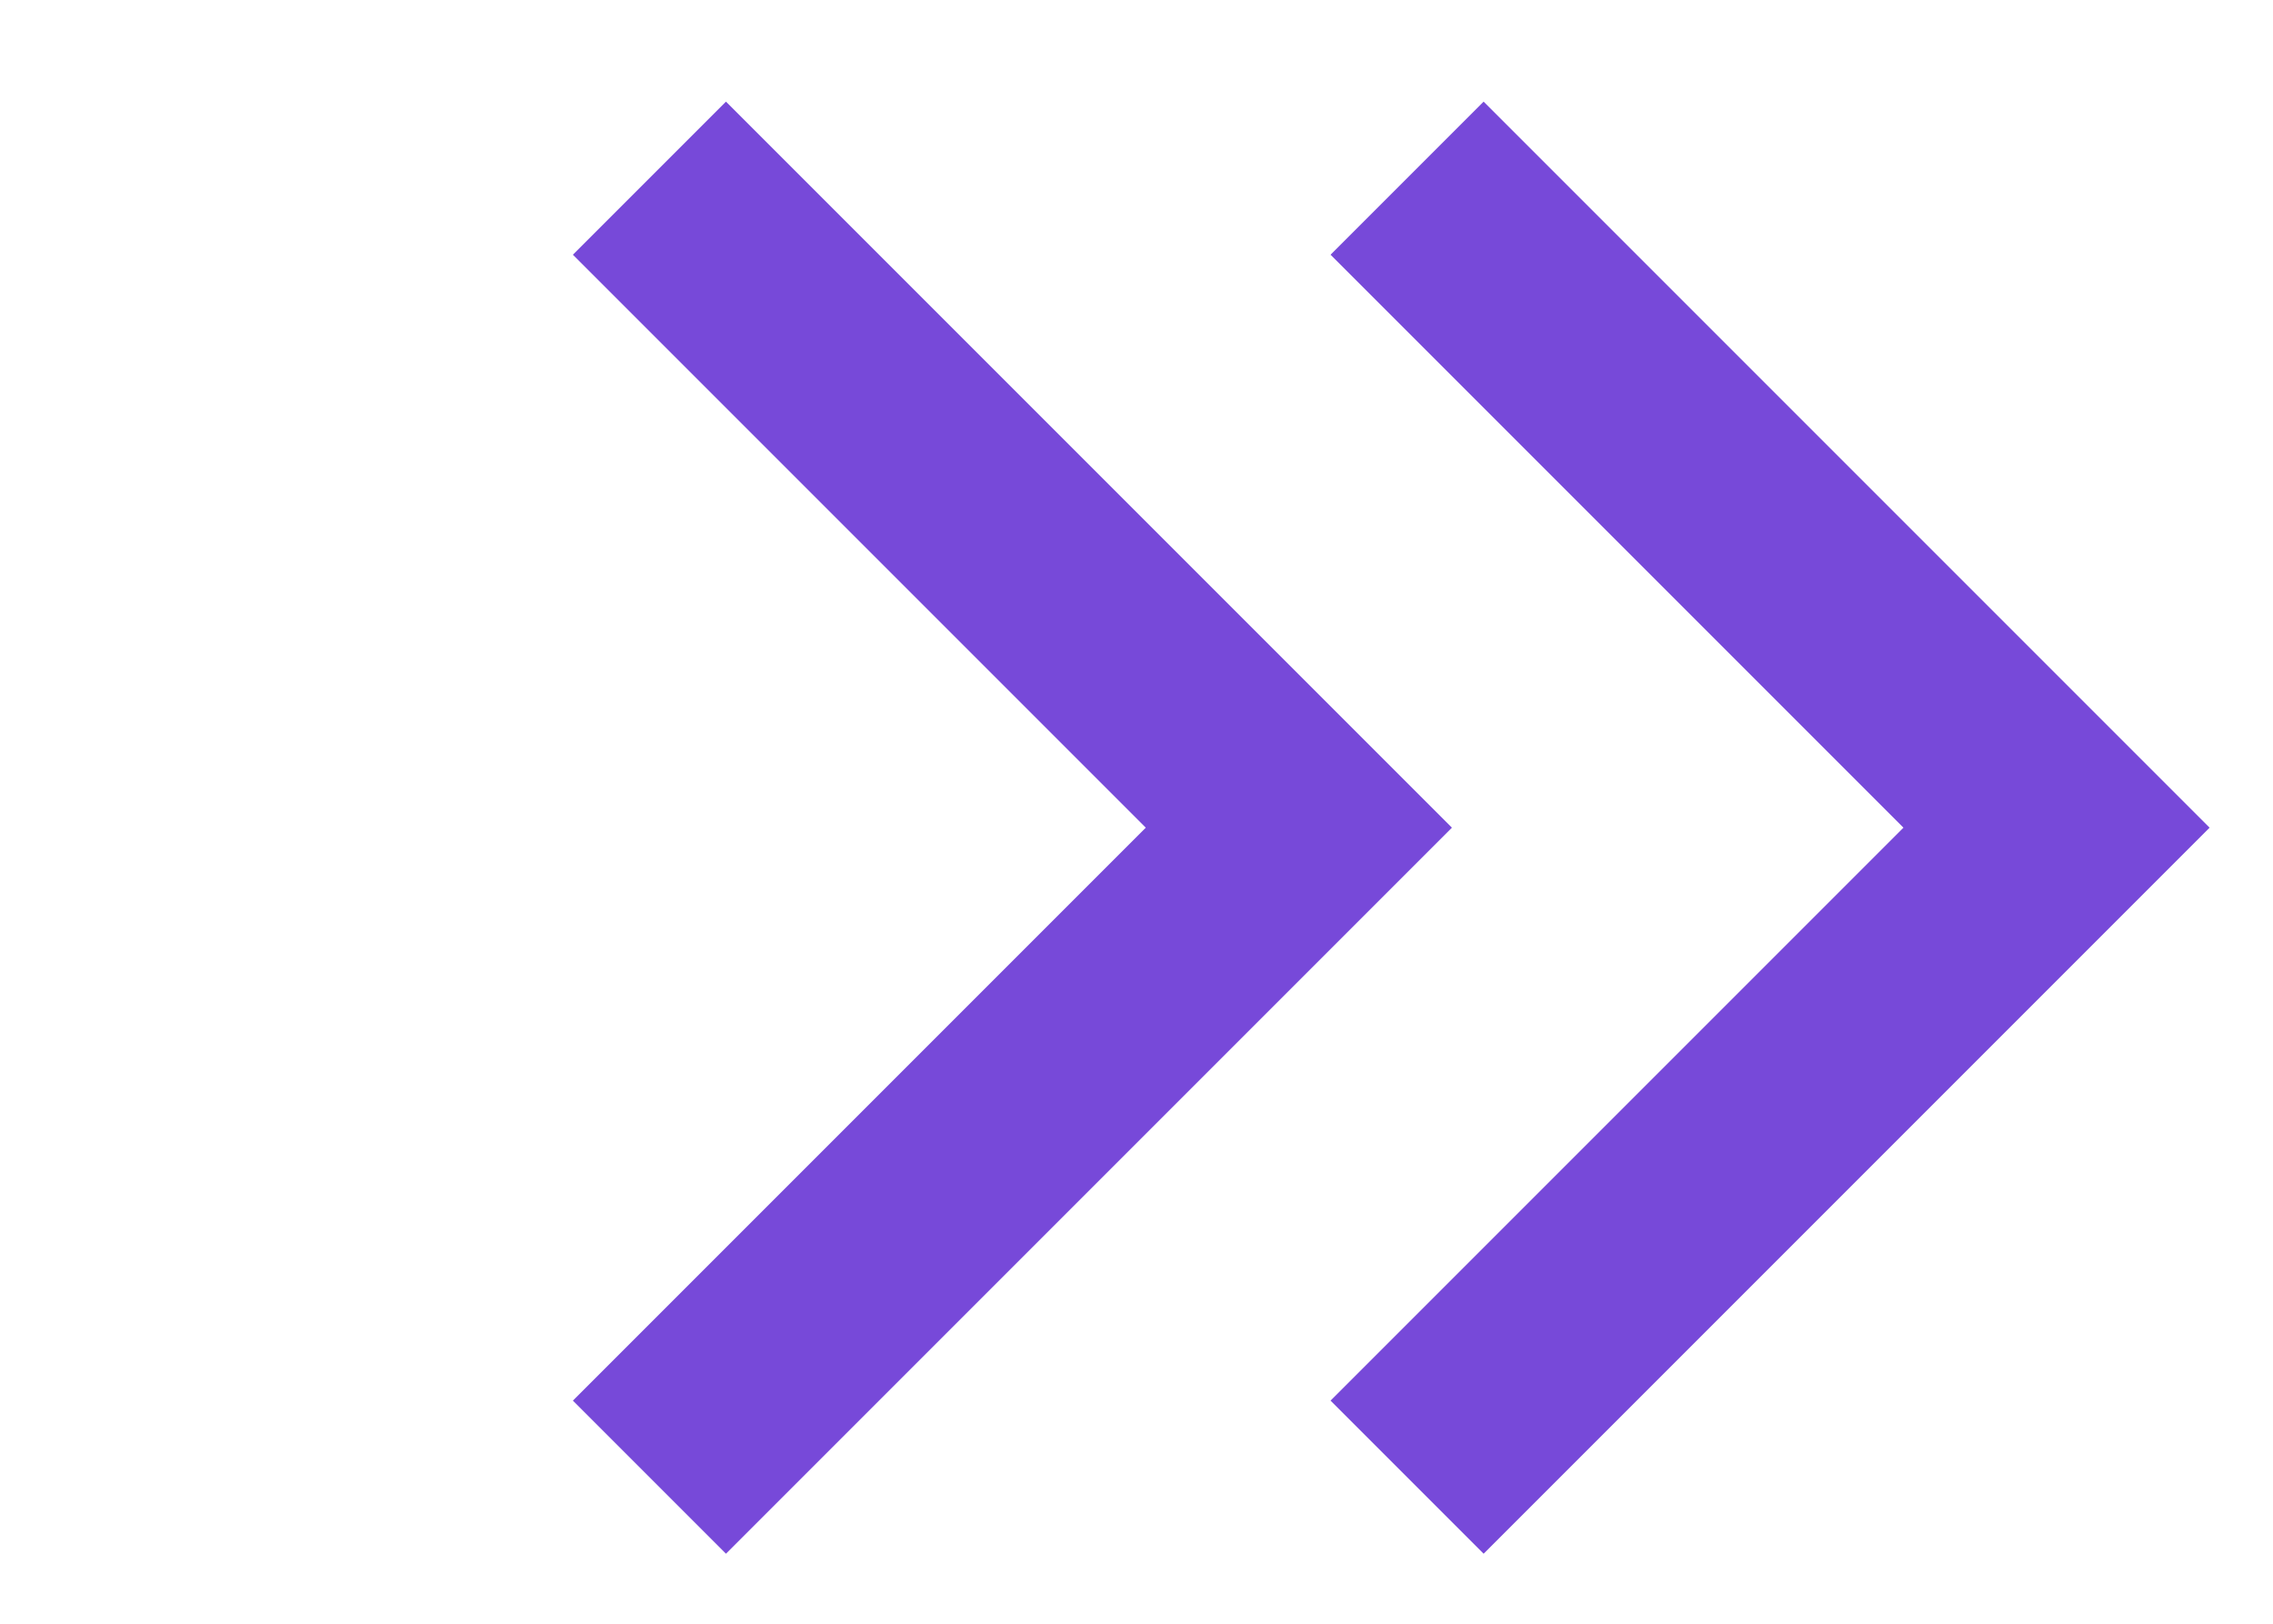
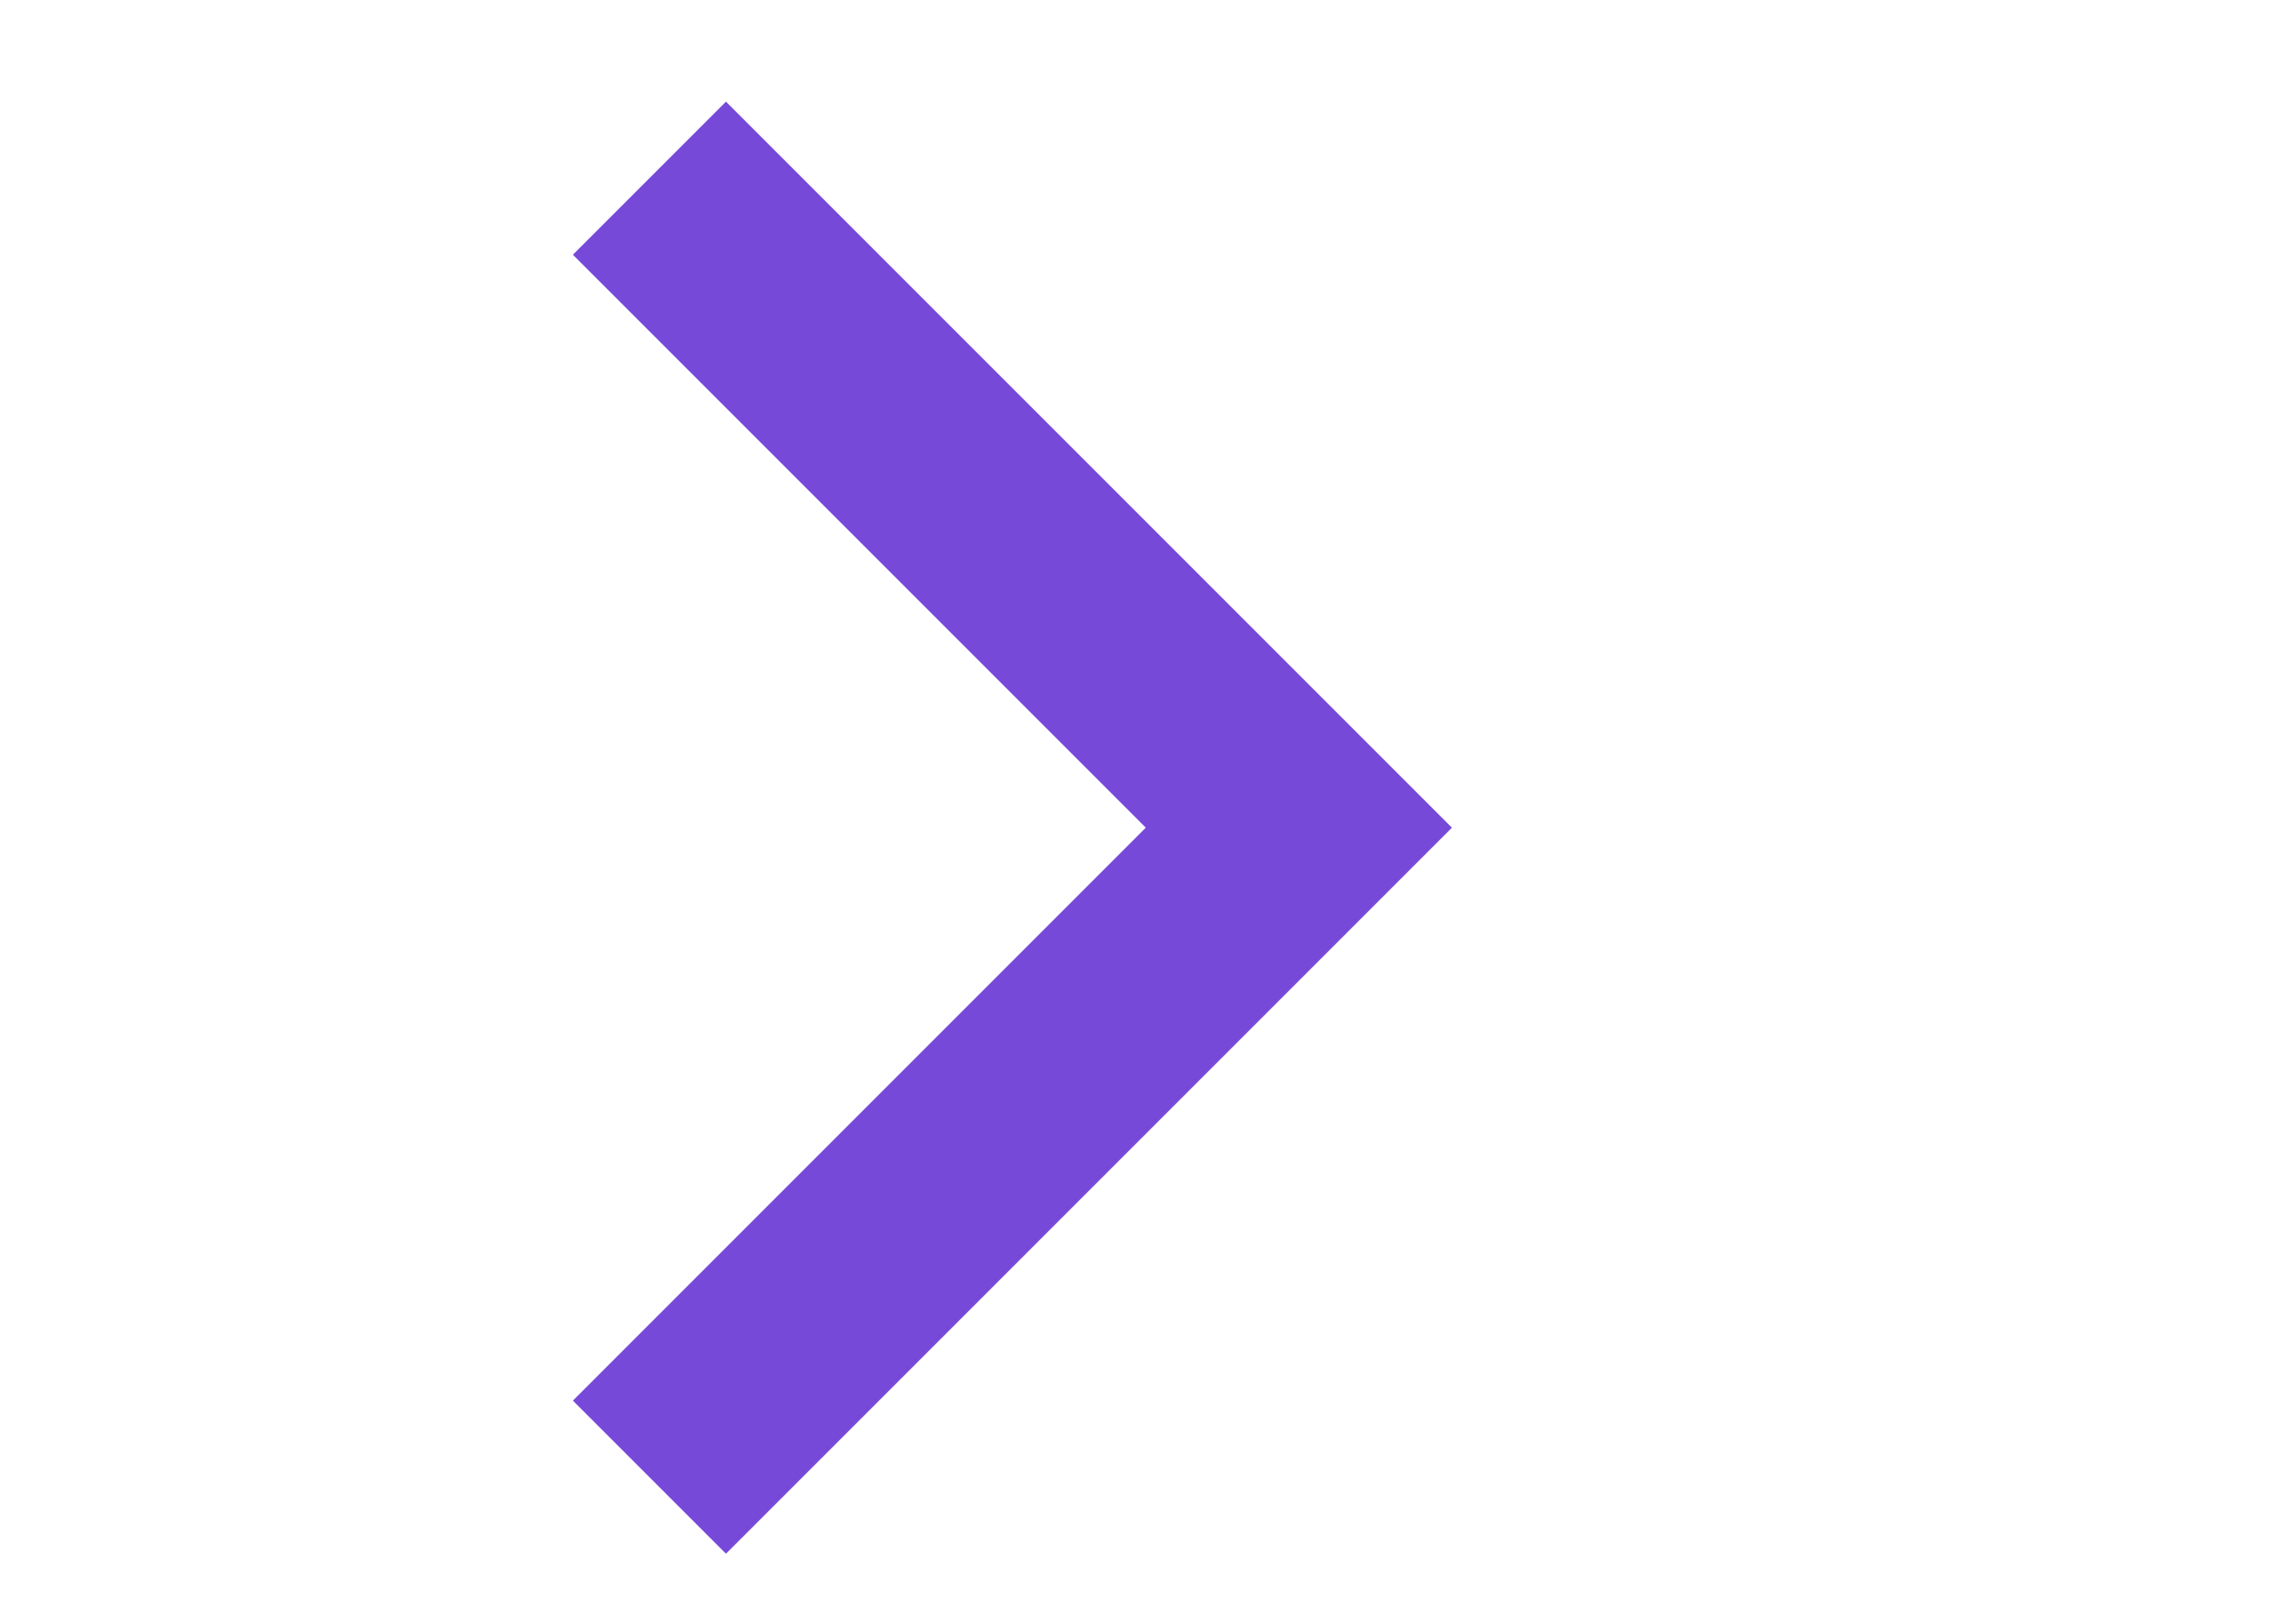
<svg xmlns="http://www.w3.org/2000/svg" width="21" height="15" viewBox="0 0 21 15" fill="none">
  <path d="M6 1.646L12 7.646L6 13.646" stroke="#7749D9" stroke-width="2" />
-   <path d="M13 1.646L19 7.646L13 13.646" stroke="#7749D9" stroke-width="2" />
</svg>